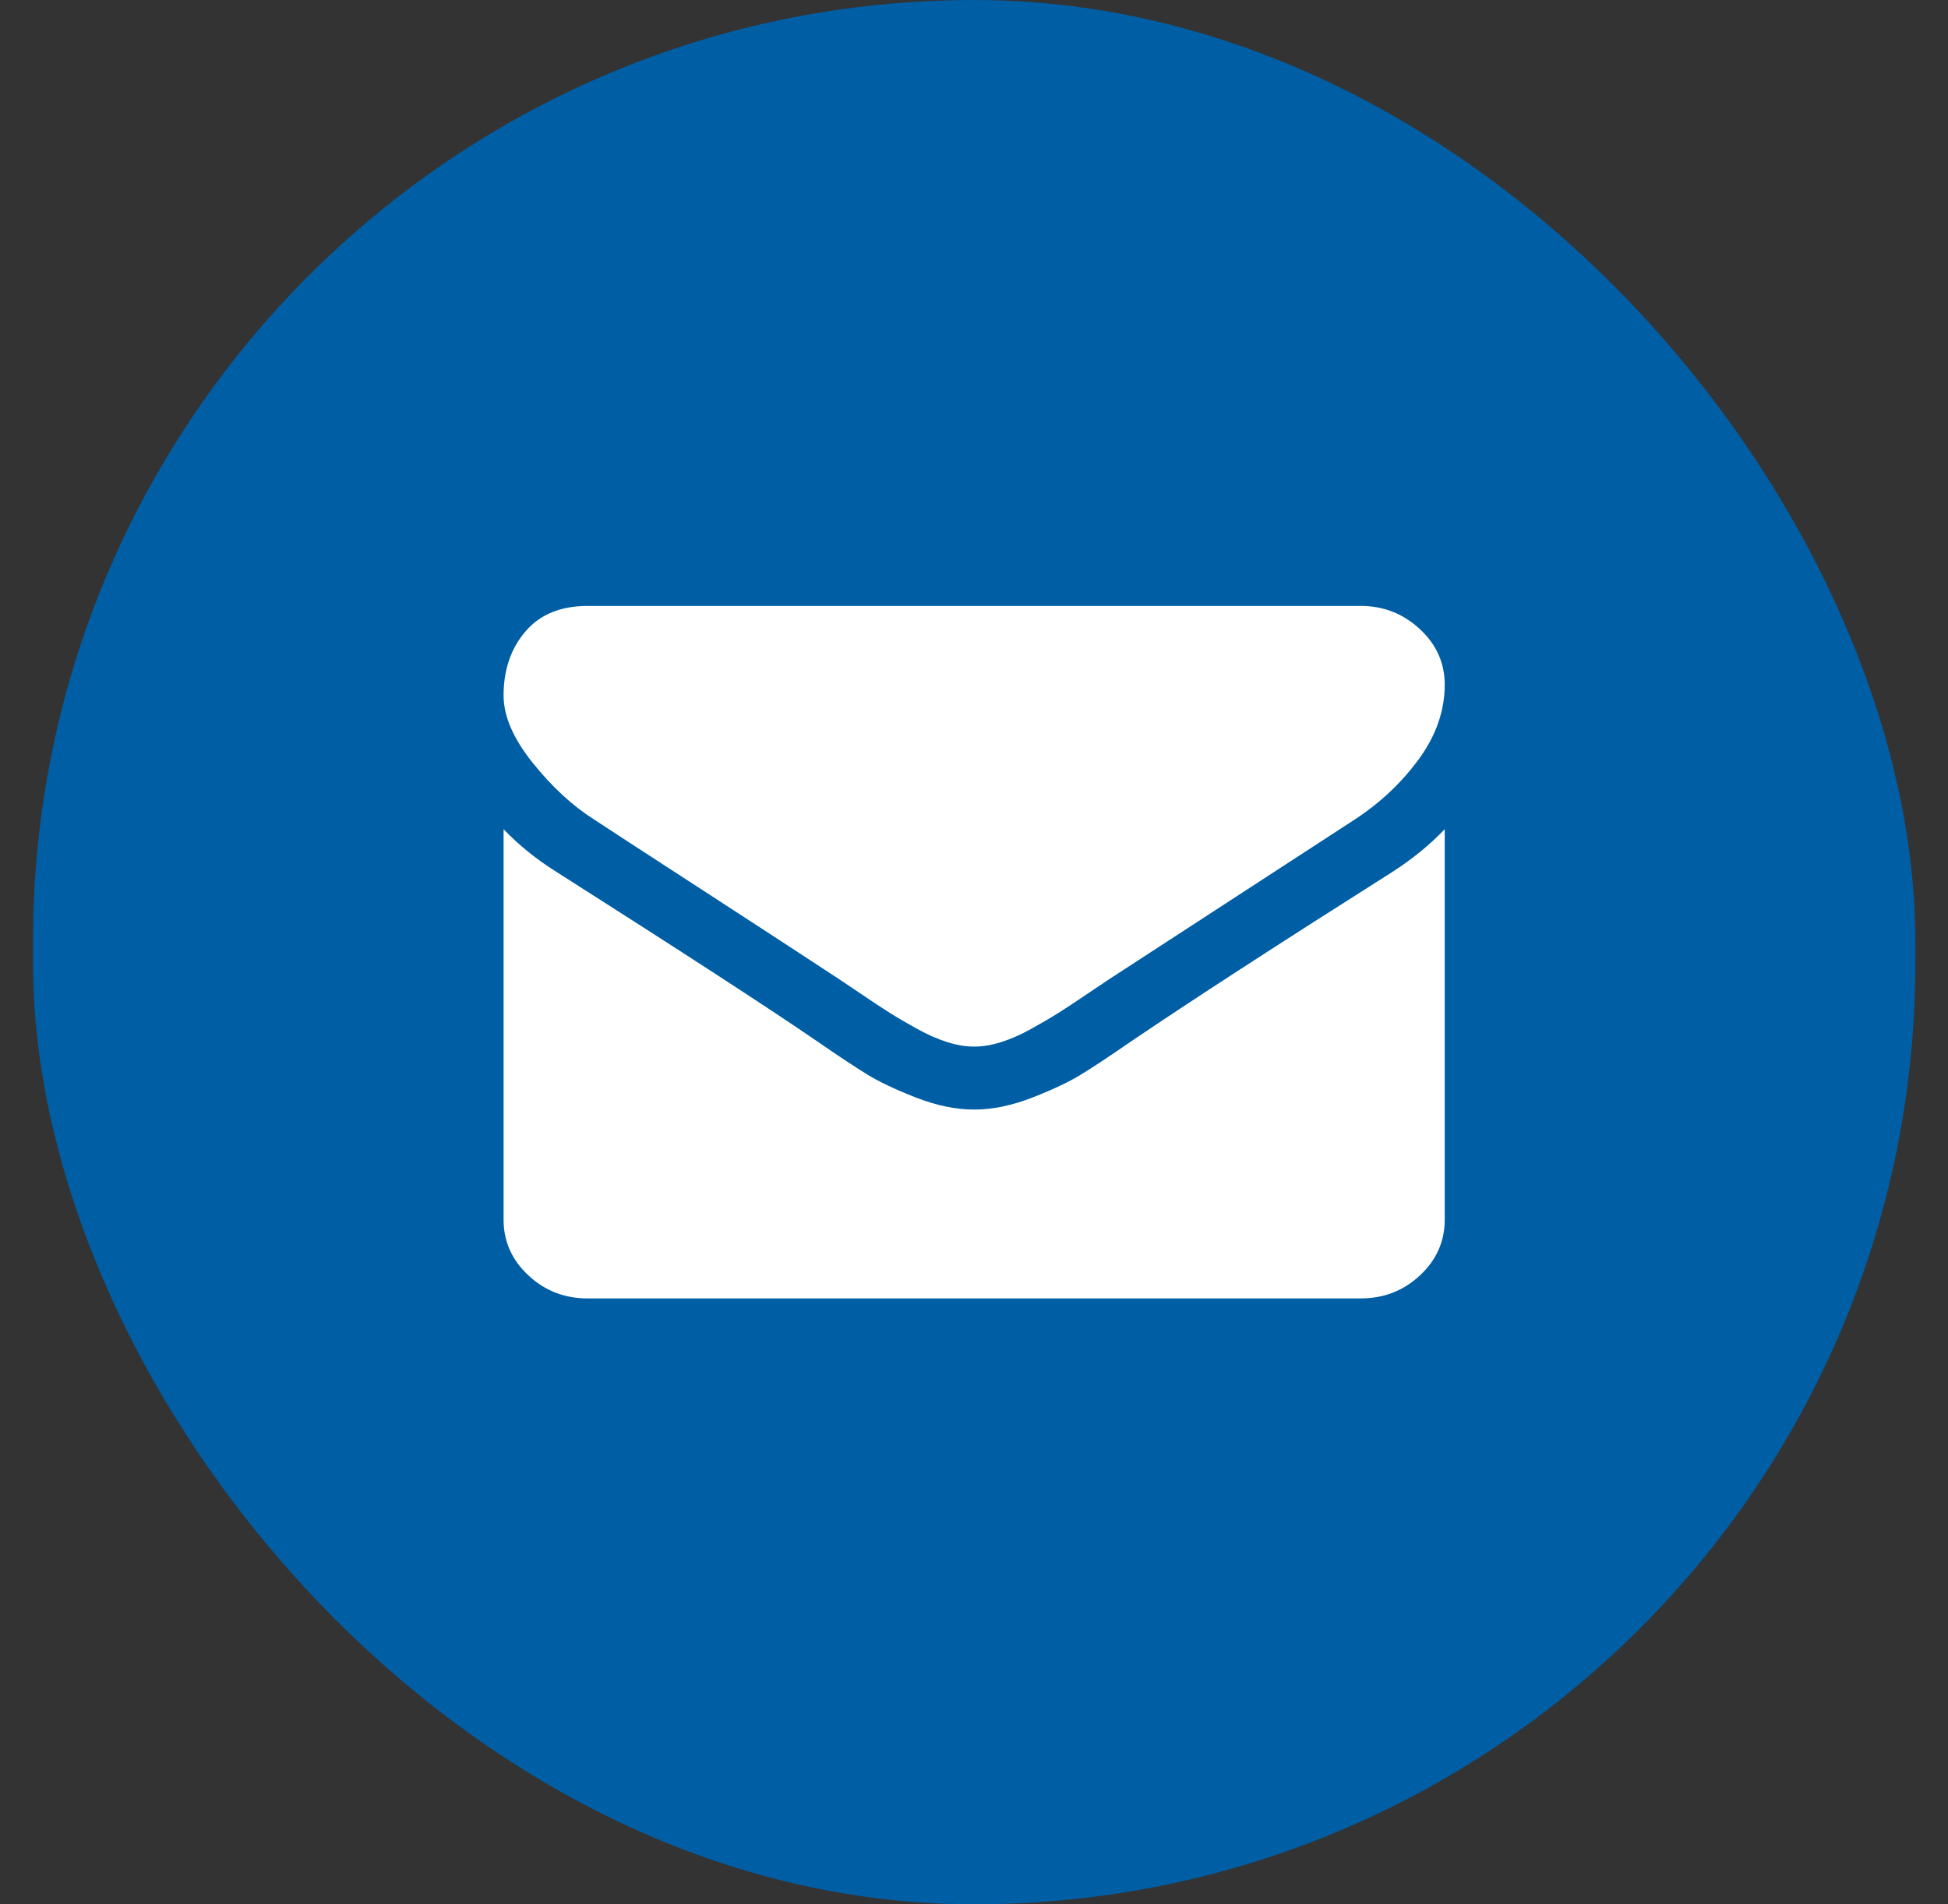
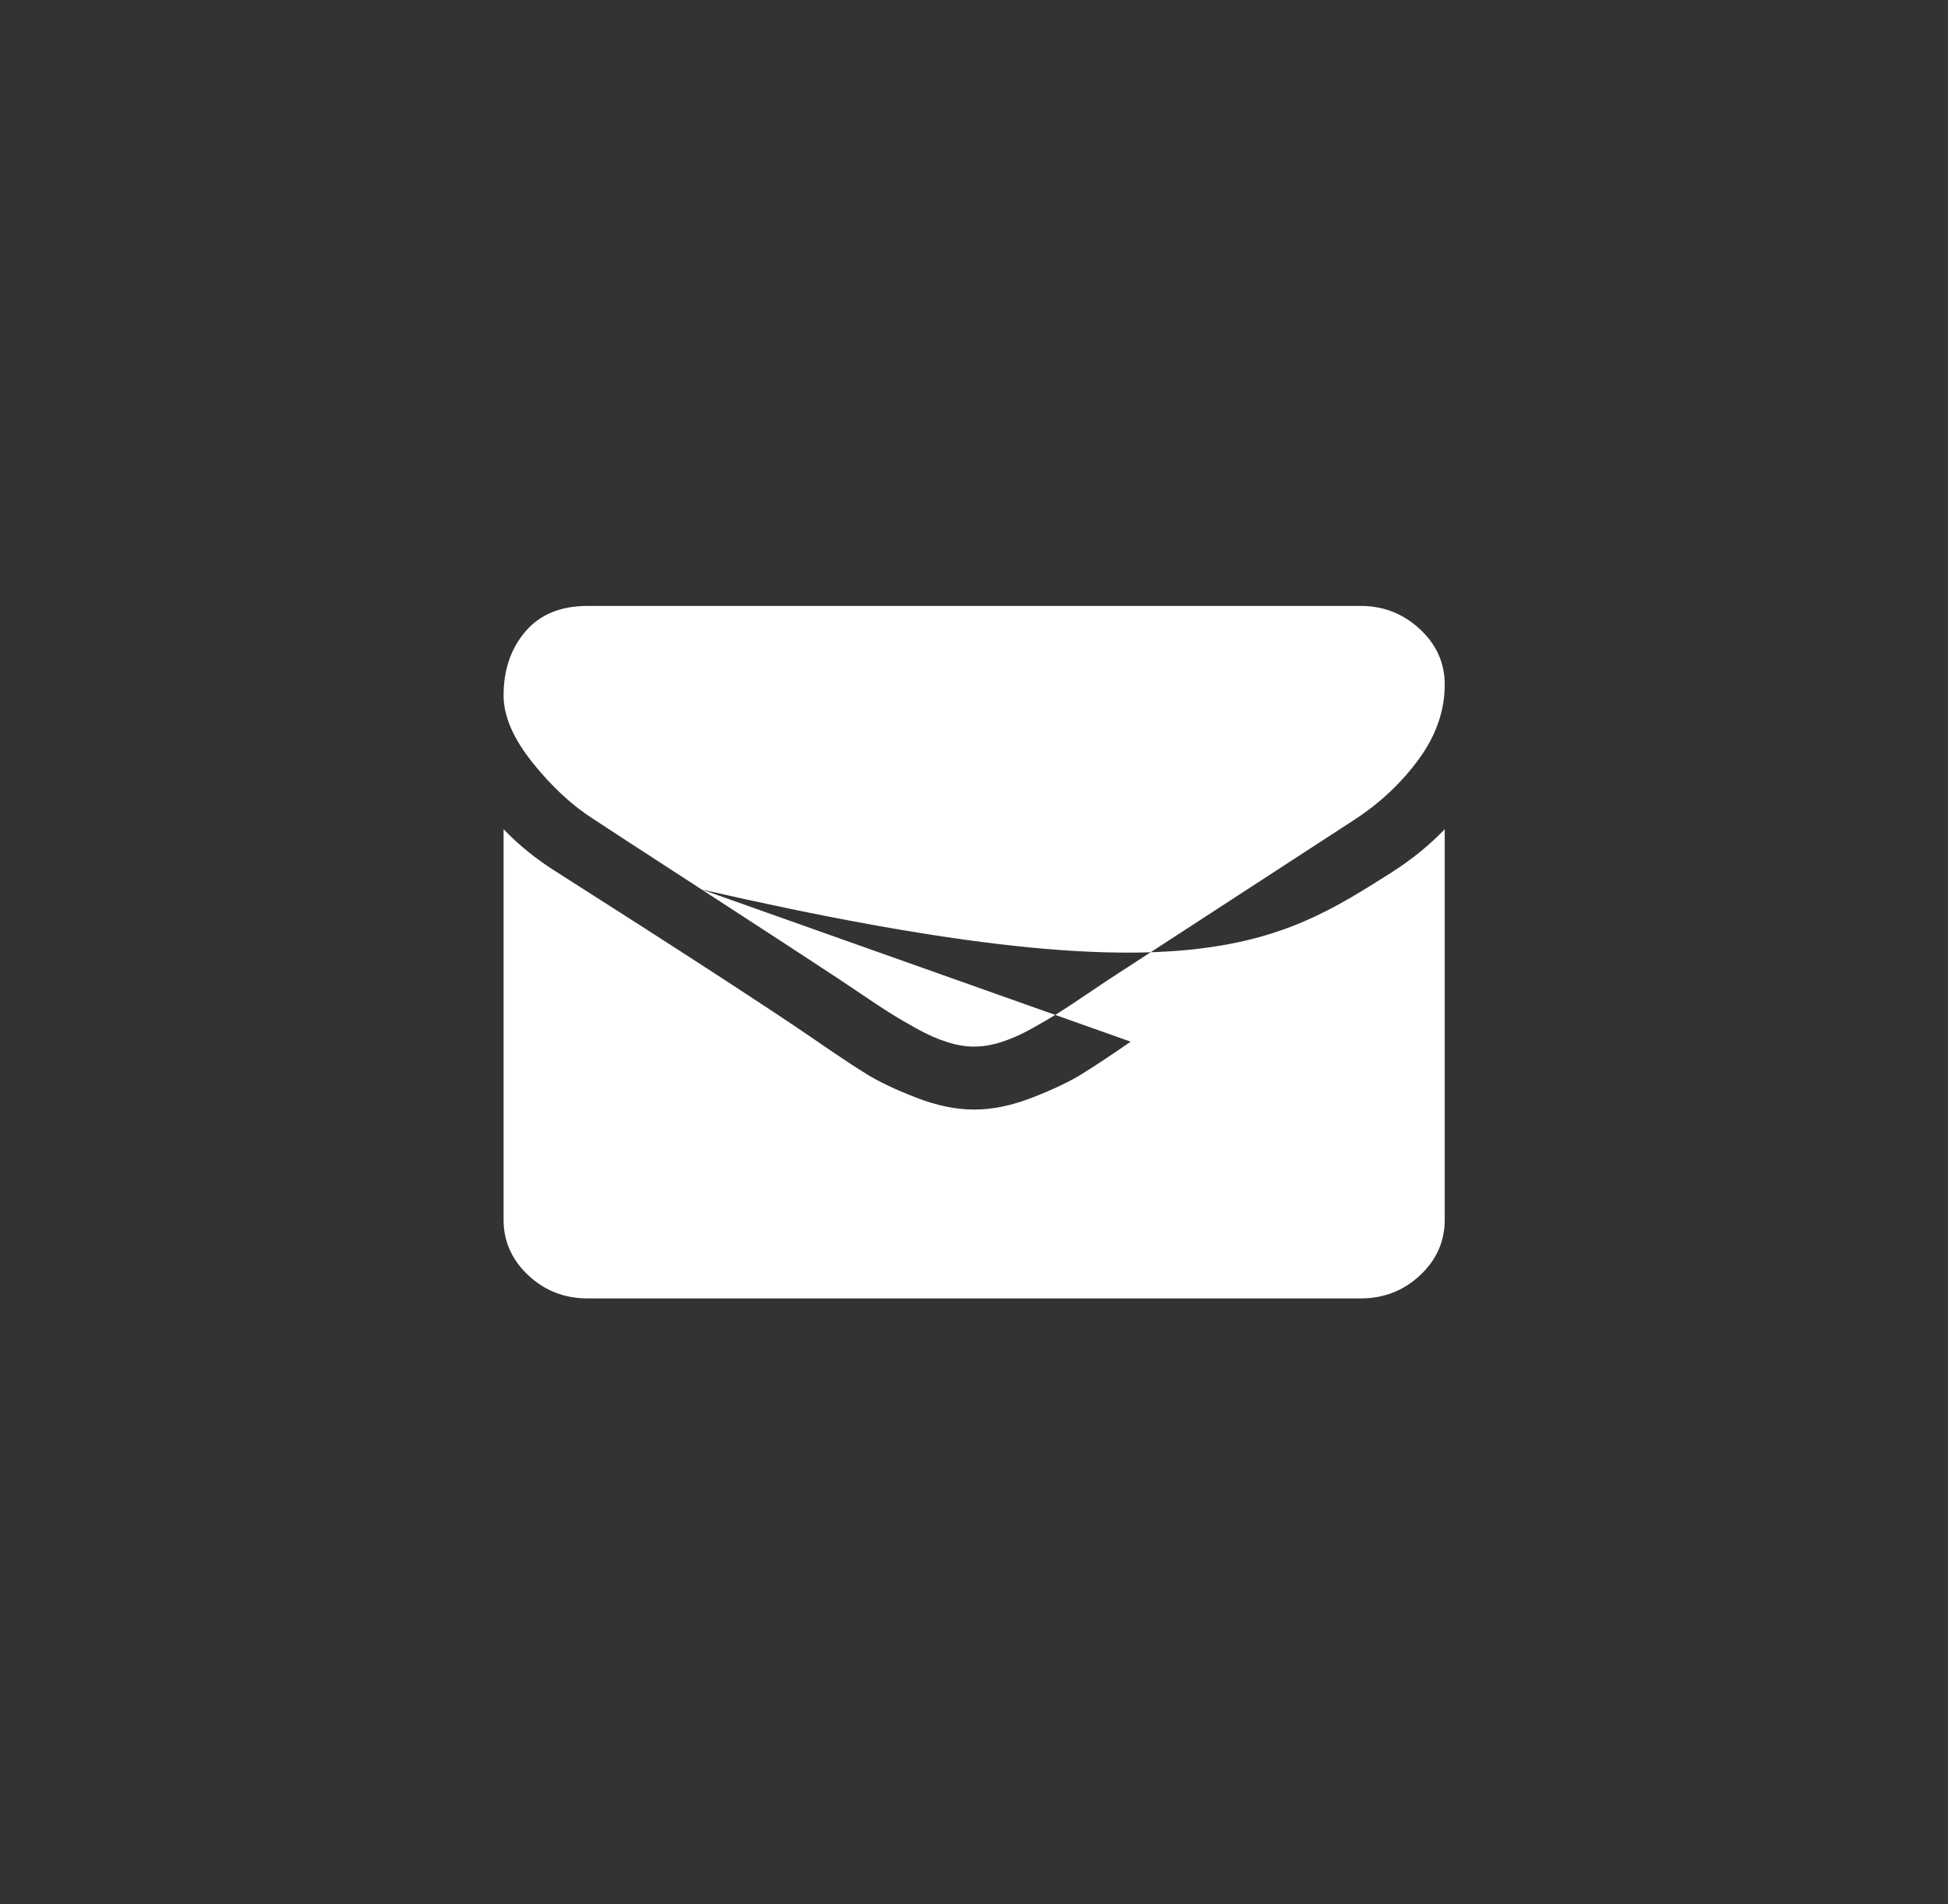
<svg xmlns="http://www.w3.org/2000/svg" width="45" height="44" viewBox="0 0 45 44" fill="none">
  <rect x="0" y="0" width="45" height="44" fill="#333333" stroke="none" />
-   <rect x="0.763" width="43.482" height="44" rx="21.741" fill="#005EA5" />
-   <path fill-rule="evenodd" clip-rule="evenodd" d="M16.207 20.551C14.824 19.654 13.995 19.114 13.72 18.932C13.219 18.614 12.746 18.176 12.301 17.619C11.856 17.063 11.633 16.546 11.633 16.068C11.633 15.477 11.801 14.985 12.137 14.591C12.473 14.197 12.952 14 13.575 14H31.433C31.959 14 32.414 14.178 32.798 14.534C33.182 14.89 33.374 15.318 33.374 15.818C33.374 16.417 33.176 16.989 32.78 17.534C32.383 18.079 31.89 18.545 31.3 18.932C28.259 20.909 26.366 22.14 25.622 22.625C25.541 22.678 25.369 22.793 25.106 22.971C24.843 23.15 24.625 23.294 24.451 23.403C24.277 23.513 24.067 23.636 23.82 23.773C23.574 23.909 23.341 24.011 23.123 24.079C22.904 24.148 22.702 24.181 22.516 24.181H22.504H22.492C22.306 24.181 22.104 24.148 21.885 24.079C21.667 24.011 21.434 23.909 21.188 23.773C20.941 23.636 20.73 23.513 20.556 23.403C20.383 23.294 20.164 23.15 19.901 22.971C19.639 22.794 19.467 22.678 19.386 22.625C18.65 22.14 17.59 21.449 16.207 20.551ZM26.119 24.068C27.494 23.136 29.508 21.829 32.161 20.148C32.622 19.852 33.026 19.523 33.374 19.159V28.182C33.374 28.682 33.184 29.11 32.804 29.466C32.424 29.822 31.967 30 31.433 30H13.575C13.041 30 12.584 29.822 12.204 29.466C11.824 29.11 11.633 28.682 11.633 28.182V19.159C11.989 19.53 12.398 19.86 12.859 20.148C15.787 22.011 17.797 23.318 18.889 24.068C19.35 24.386 19.724 24.635 20.011 24.812C20.298 24.991 20.68 25.172 21.157 25.358C21.634 25.544 22.079 25.636 22.492 25.636H22.504H22.516C22.929 25.636 23.374 25.544 23.851 25.358C24.328 25.172 24.71 24.991 24.997 24.812C25.284 24.635 25.659 24.386 26.119 24.068Z" fill="white" />
+   <path fill-rule="evenodd" clip-rule="evenodd" d="M16.207 20.551C14.824 19.654 13.995 19.114 13.72 18.932C13.219 18.614 12.746 18.176 12.301 17.619C11.856 17.063 11.633 16.546 11.633 16.068C11.633 15.477 11.801 14.985 12.137 14.591C12.473 14.197 12.952 14 13.575 14H31.433C31.959 14 32.414 14.178 32.798 14.534C33.182 14.89 33.374 15.318 33.374 15.818C33.374 16.417 33.176 16.989 32.78 17.534C32.383 18.079 31.89 18.545 31.3 18.932C28.259 20.909 26.366 22.14 25.622 22.625C25.541 22.678 25.369 22.793 25.106 22.971C24.843 23.15 24.625 23.294 24.451 23.403C24.277 23.513 24.067 23.636 23.82 23.773C23.574 23.909 23.341 24.011 23.123 24.079C22.904 24.148 22.702 24.181 22.516 24.181H22.504H22.492C22.306 24.181 22.104 24.148 21.885 24.079C21.667 24.011 21.434 23.909 21.188 23.773C20.941 23.636 20.73 23.513 20.556 23.403C20.383 23.294 20.164 23.15 19.901 22.971C19.639 22.794 19.467 22.678 19.386 22.625C18.65 22.14 17.59 21.449 16.207 20.551ZC27.494 23.136 29.508 21.829 32.161 20.148C32.622 19.852 33.026 19.523 33.374 19.159V28.182C33.374 28.682 33.184 29.11 32.804 29.466C32.424 29.822 31.967 30 31.433 30H13.575C13.041 30 12.584 29.822 12.204 29.466C11.824 29.11 11.633 28.682 11.633 28.182V19.159C11.989 19.53 12.398 19.86 12.859 20.148C15.787 22.011 17.797 23.318 18.889 24.068C19.35 24.386 19.724 24.635 20.011 24.812C20.298 24.991 20.68 25.172 21.157 25.358C21.634 25.544 22.079 25.636 22.492 25.636H22.504H22.516C22.929 25.636 23.374 25.544 23.851 25.358C24.328 25.172 24.71 24.991 24.997 24.812C25.284 24.635 25.659 24.386 26.119 24.068Z" fill="white" />
</svg>